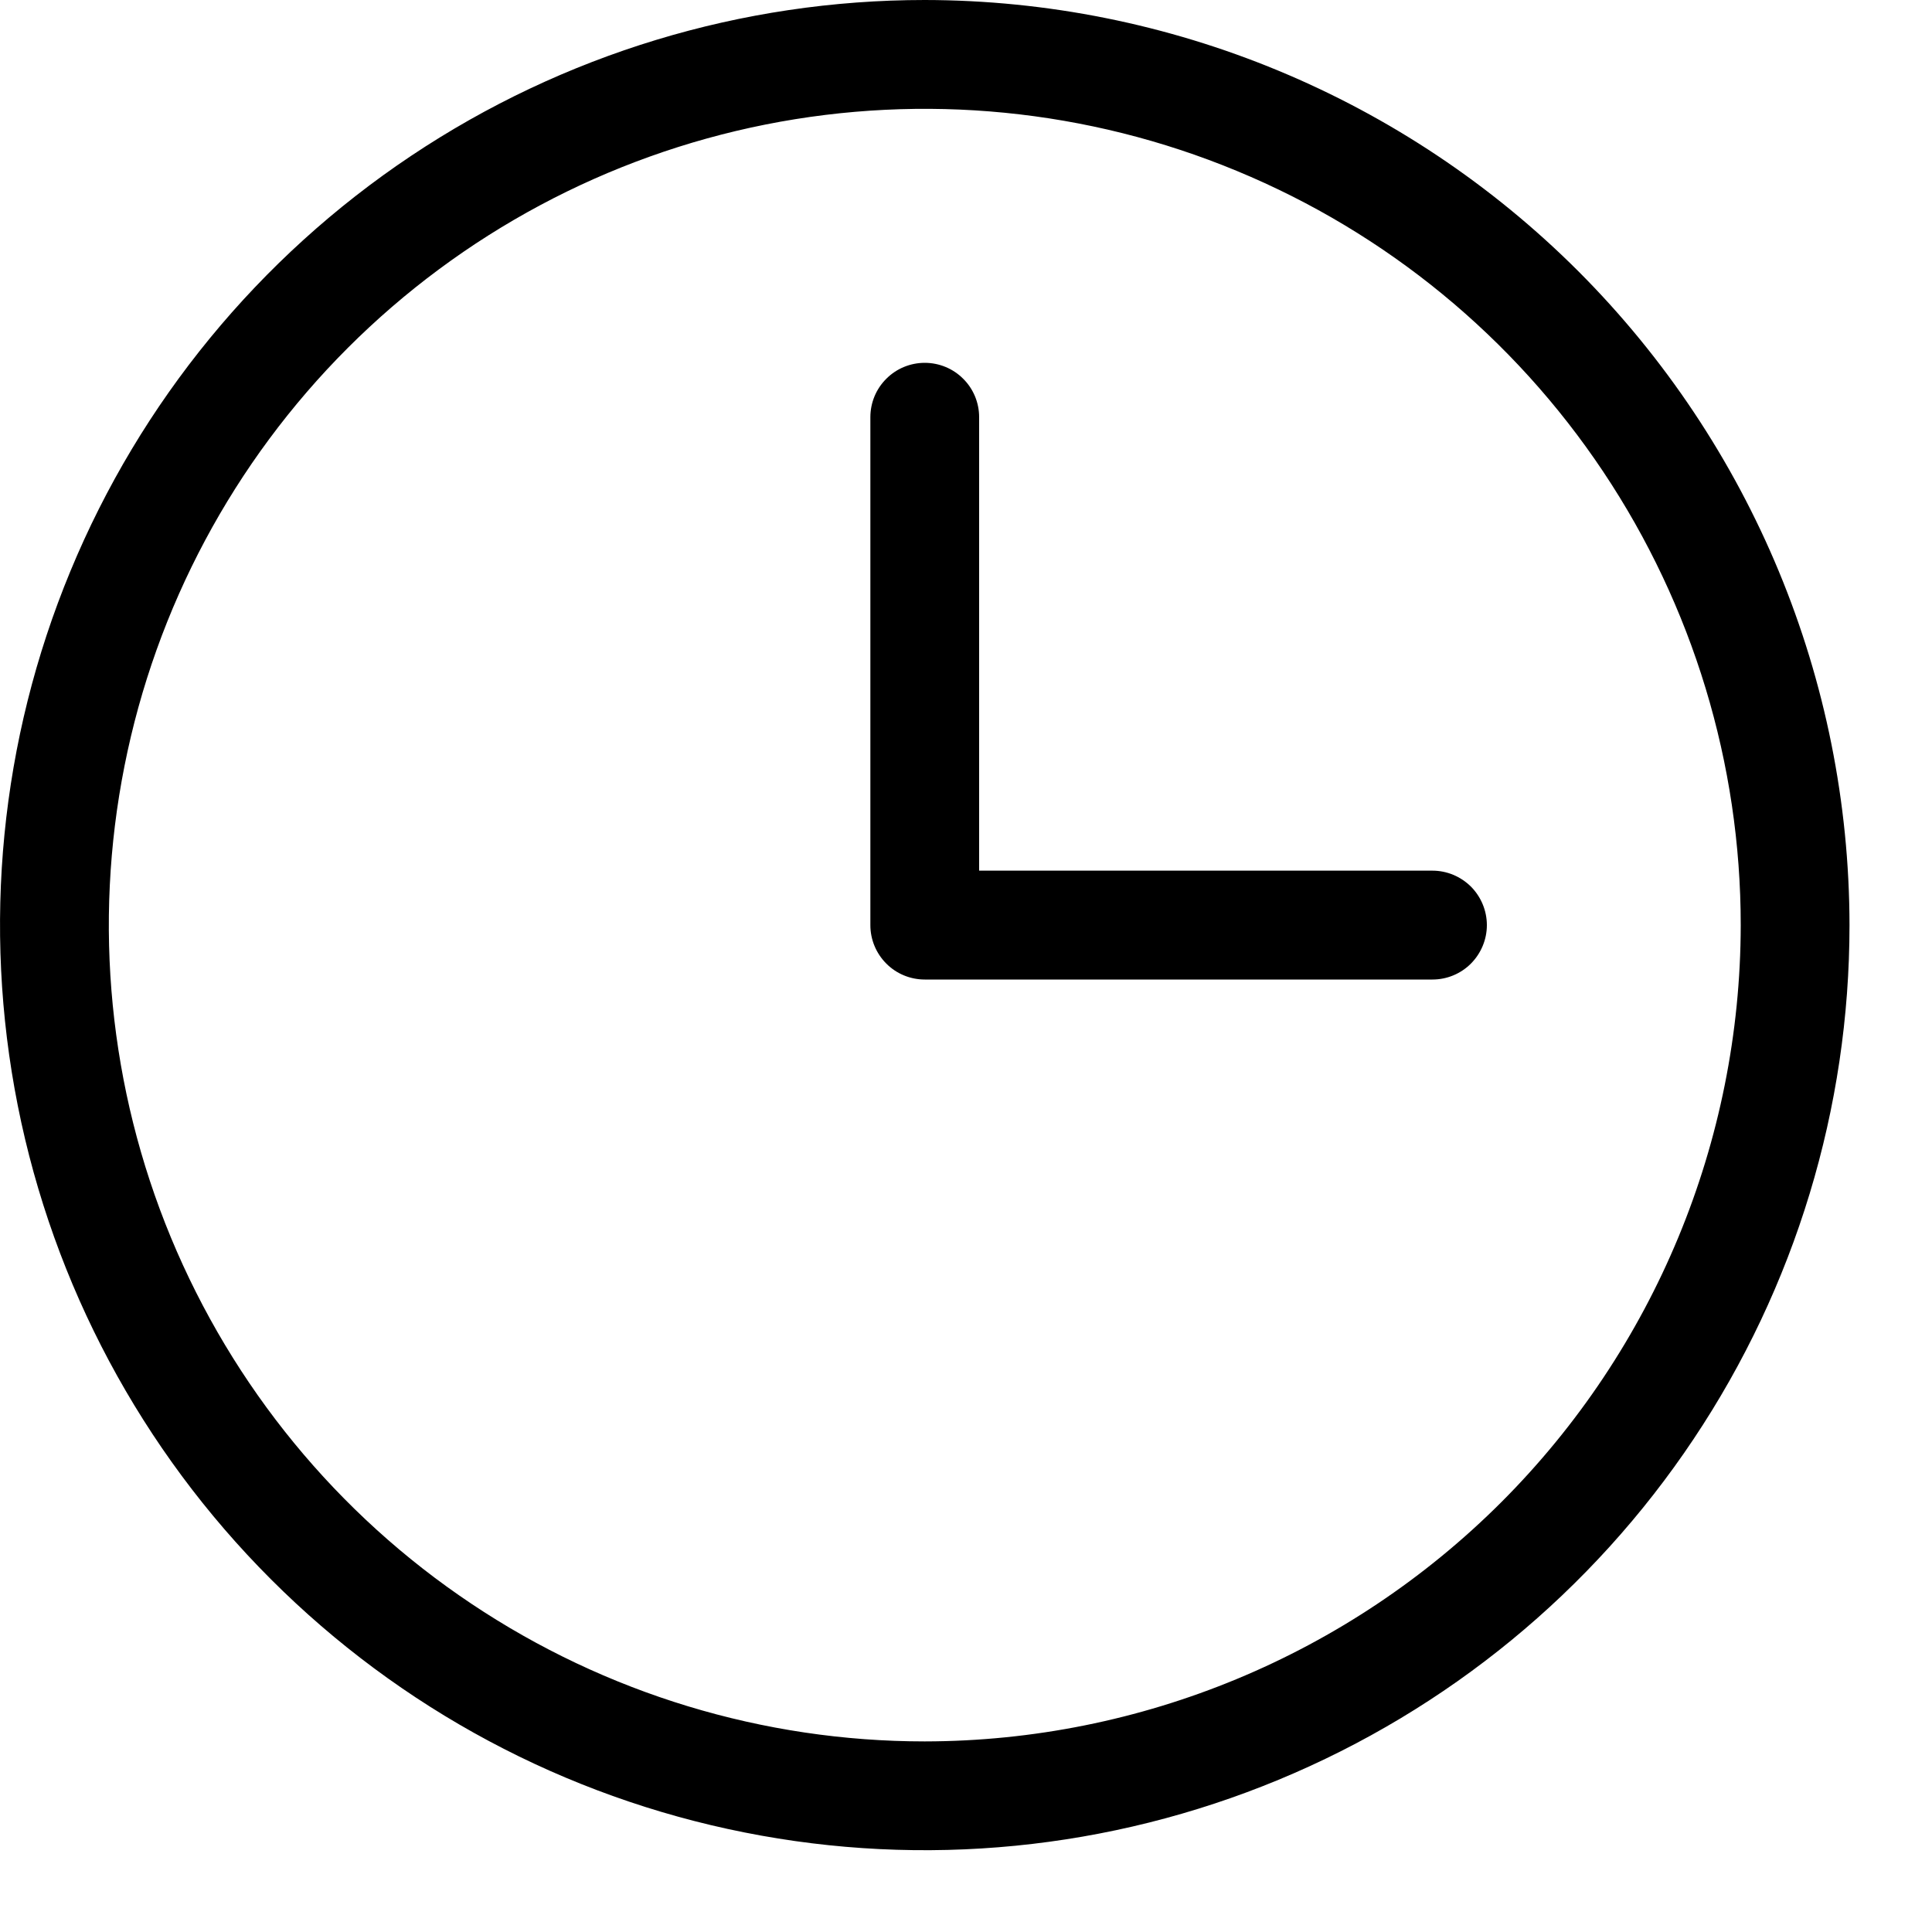
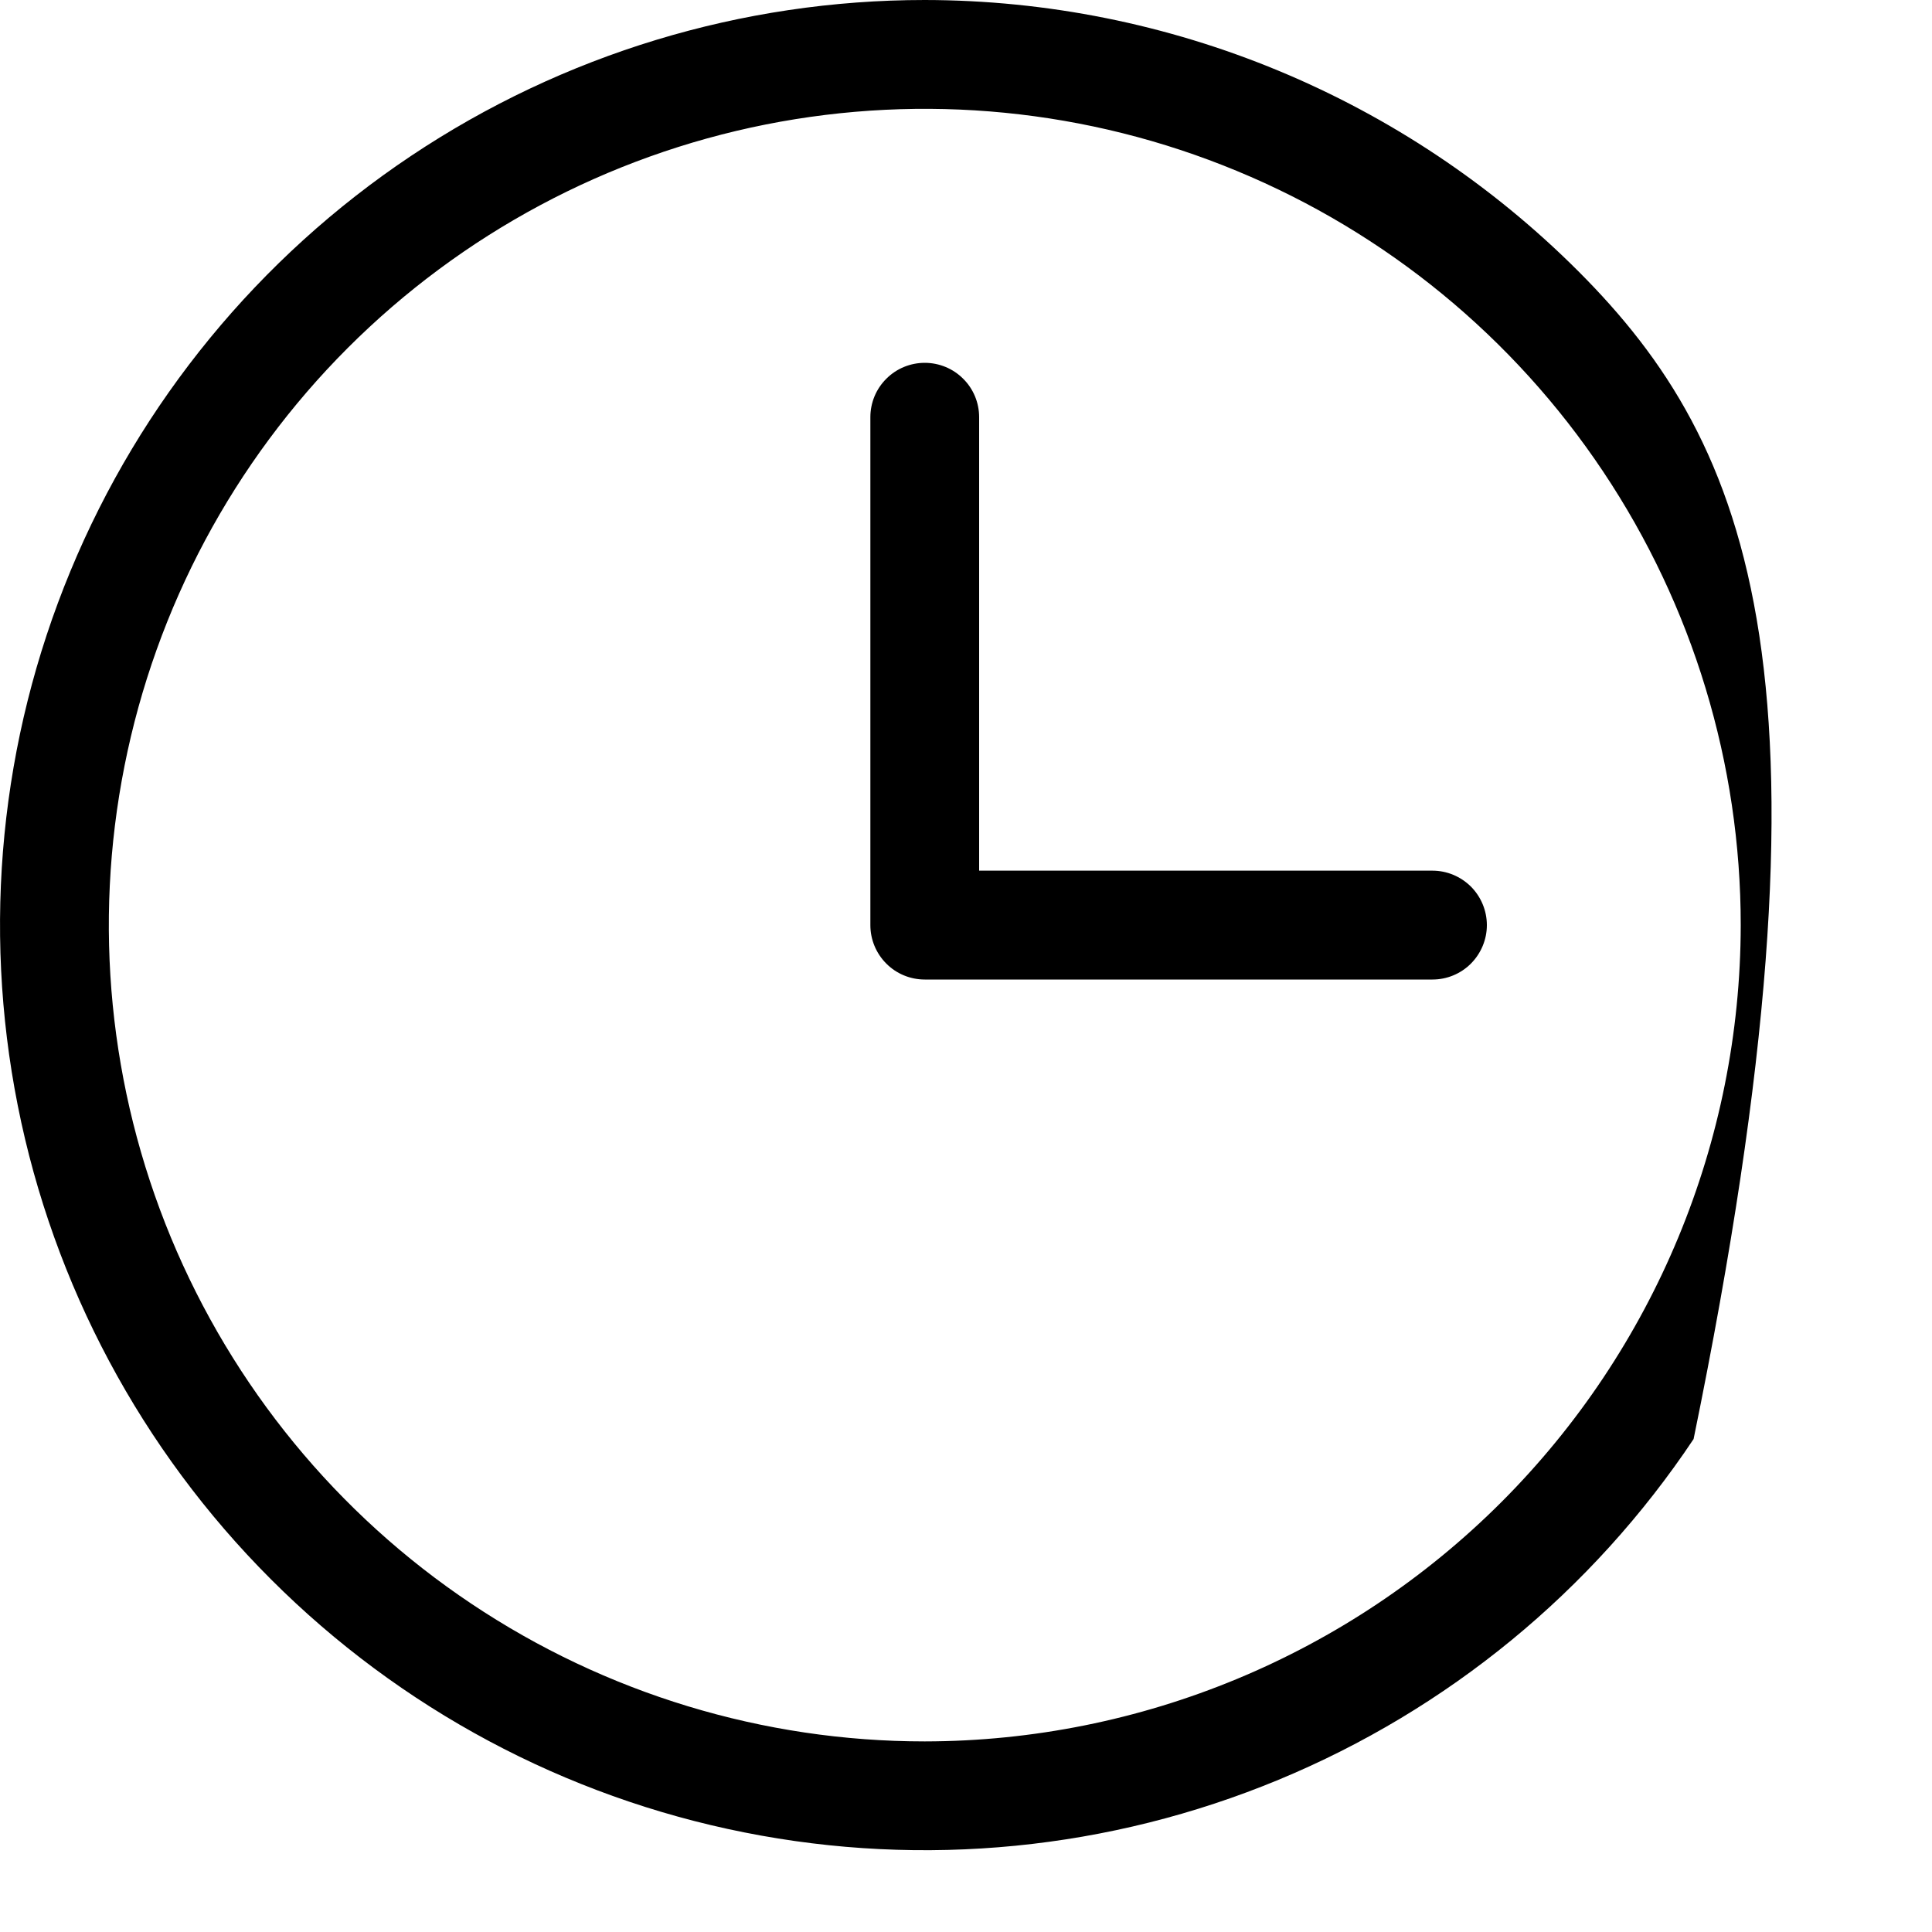
<svg xmlns="http://www.w3.org/2000/svg" width="20" height="20" viewBox="0 0 20 20" fill="none">
-   <path d="M9.573 0C7.68 0 5.829 0.562 4.255 1.614C2.68 2.666 1.453 4.162 0.729 5.912C0.004 7.662 -0.185 9.587 0.184 11.445C0.553 13.303 1.465 15.009 2.804 16.348C4.143 17.688 5.848 18.6 7.705 18.969C9.562 19.339 11.487 19.149 13.236 18.424C14.986 17.699 16.481 16.472 17.532 14.897C18.584 13.322 19.146 11.471 19.146 9.577C19.143 7.038 18.133 4.604 16.339 2.808C14.544 1.013 12.111 0.003 9.573 0ZM9.573 18.027C7.902 18.027 6.269 17.531 4.88 16.602C3.491 15.674 2.409 14.354 1.769 12.81C1.13 11.266 0.963 9.567 1.289 7.928C1.614 6.289 2.419 4.783 3.6 3.602C4.782 2.42 6.287 1.615 7.925 1.289C9.564 0.963 11.262 1.13 12.805 1.77C14.349 2.409 15.668 3.492 16.596 4.882C17.524 6.272 18.02 7.905 18.02 9.577C18.017 11.817 17.126 13.965 15.543 15.549C13.959 17.133 11.812 18.024 9.573 18.027ZM15.392 9.577C15.392 9.726 15.332 9.869 15.227 9.975C15.121 10.081 14.978 10.14 14.829 10.14H9.573C9.424 10.14 9.28 10.081 9.175 9.975C9.069 9.869 9.01 9.726 9.01 9.577V4.319C9.01 4.169 9.069 4.026 9.175 3.921C9.28 3.815 9.424 3.756 9.573 3.756C9.722 3.756 9.866 3.815 9.971 3.921C10.077 4.026 10.136 4.169 10.136 4.319V9.013H14.829C14.978 9.013 15.121 9.073 15.227 9.178C15.332 9.284 15.392 9.427 15.392 9.577Z" fill="black" />
+   <path d="M9.573 0C7.68 0 5.829 0.562 4.255 1.614C2.68 2.666 1.453 4.162 0.729 5.912C0.004 7.662 -0.185 9.587 0.184 11.445C0.553 13.303 1.465 15.009 2.804 16.348C4.143 17.688 5.848 18.6 7.705 18.969C9.562 19.339 11.487 19.149 13.236 18.424C14.986 17.699 16.481 16.472 17.532 14.897C19.143 7.038 18.133 4.604 16.339 2.808C14.544 1.013 12.111 0.003 9.573 0ZM9.573 18.027C7.902 18.027 6.269 17.531 4.88 16.602C3.491 15.674 2.409 14.354 1.769 12.81C1.13 11.266 0.963 9.567 1.289 7.928C1.614 6.289 2.419 4.783 3.6 3.602C4.782 2.42 6.287 1.615 7.925 1.289C9.564 0.963 11.262 1.13 12.805 1.77C14.349 2.409 15.668 3.492 16.596 4.882C17.524 6.272 18.02 7.905 18.02 9.577C18.017 11.817 17.126 13.965 15.543 15.549C13.959 17.133 11.812 18.024 9.573 18.027ZM15.392 9.577C15.392 9.726 15.332 9.869 15.227 9.975C15.121 10.081 14.978 10.14 14.829 10.14H9.573C9.424 10.14 9.28 10.081 9.175 9.975C9.069 9.869 9.01 9.726 9.01 9.577V4.319C9.01 4.169 9.069 4.026 9.175 3.921C9.28 3.815 9.424 3.756 9.573 3.756C9.722 3.756 9.866 3.815 9.971 3.921C10.077 4.026 10.136 4.169 10.136 4.319V9.013H14.829C14.978 9.013 15.121 9.073 15.227 9.178C15.332 9.284 15.392 9.427 15.392 9.577Z" fill="black" />
</svg>